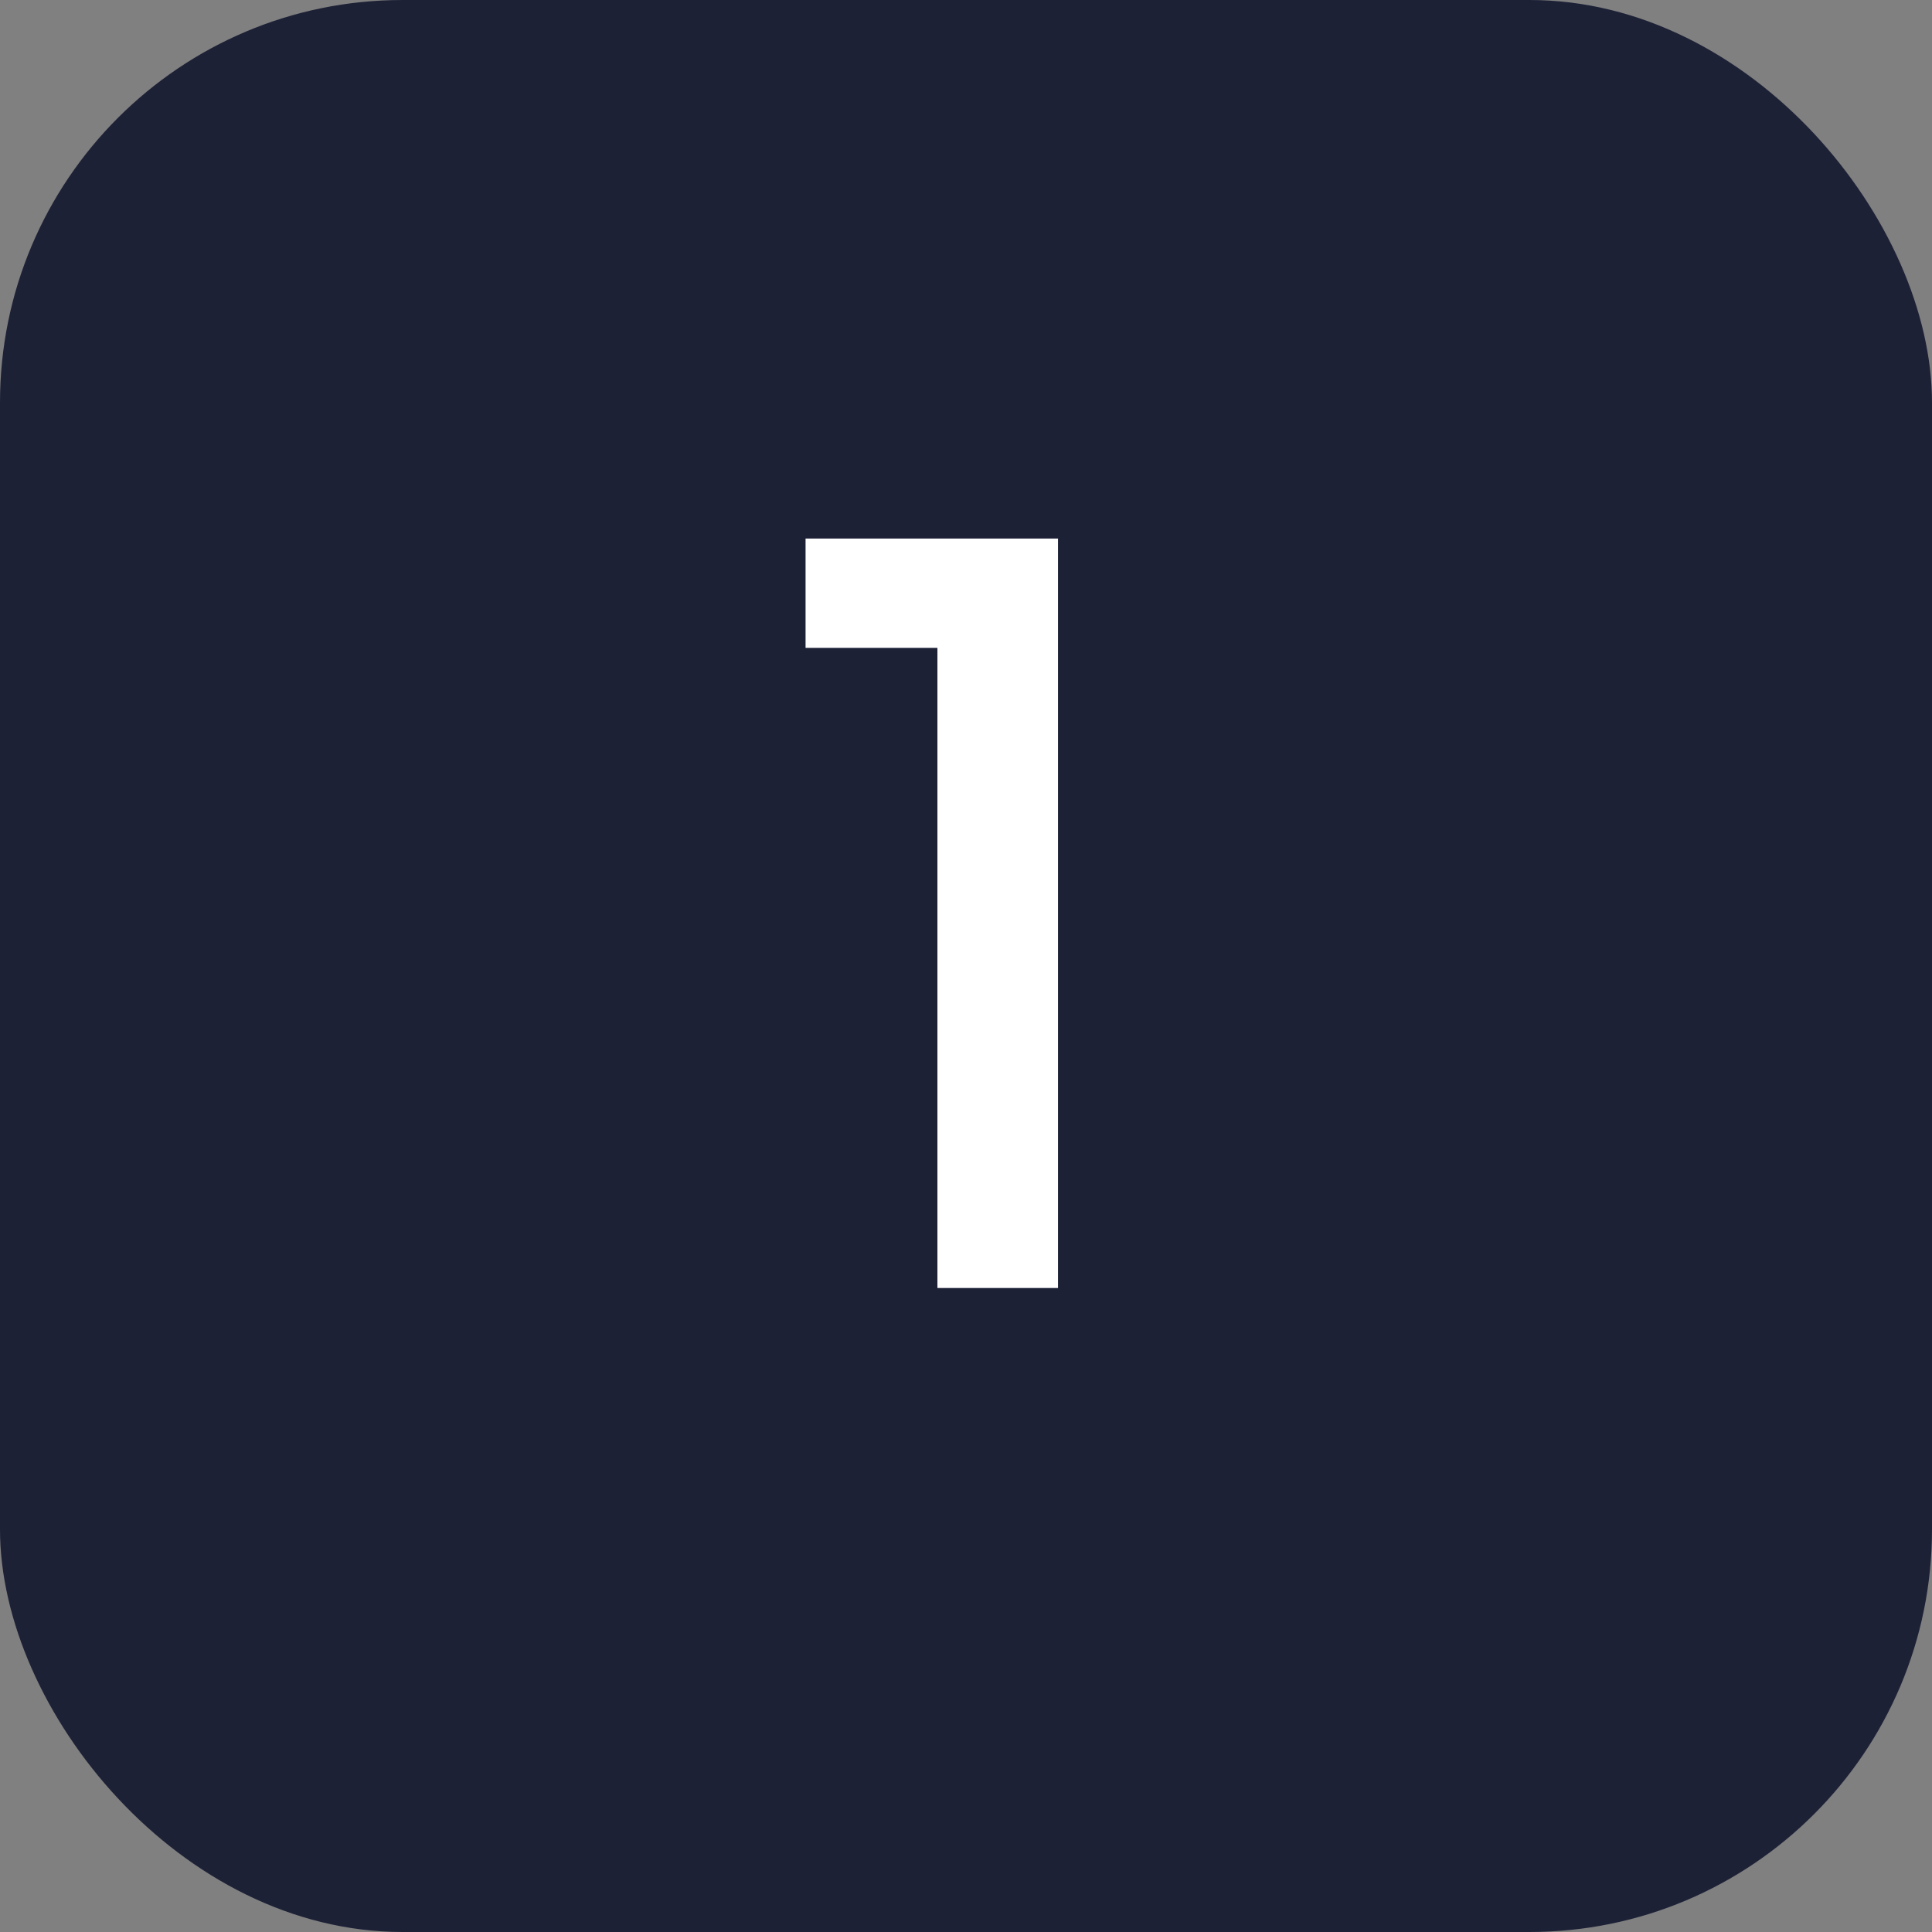
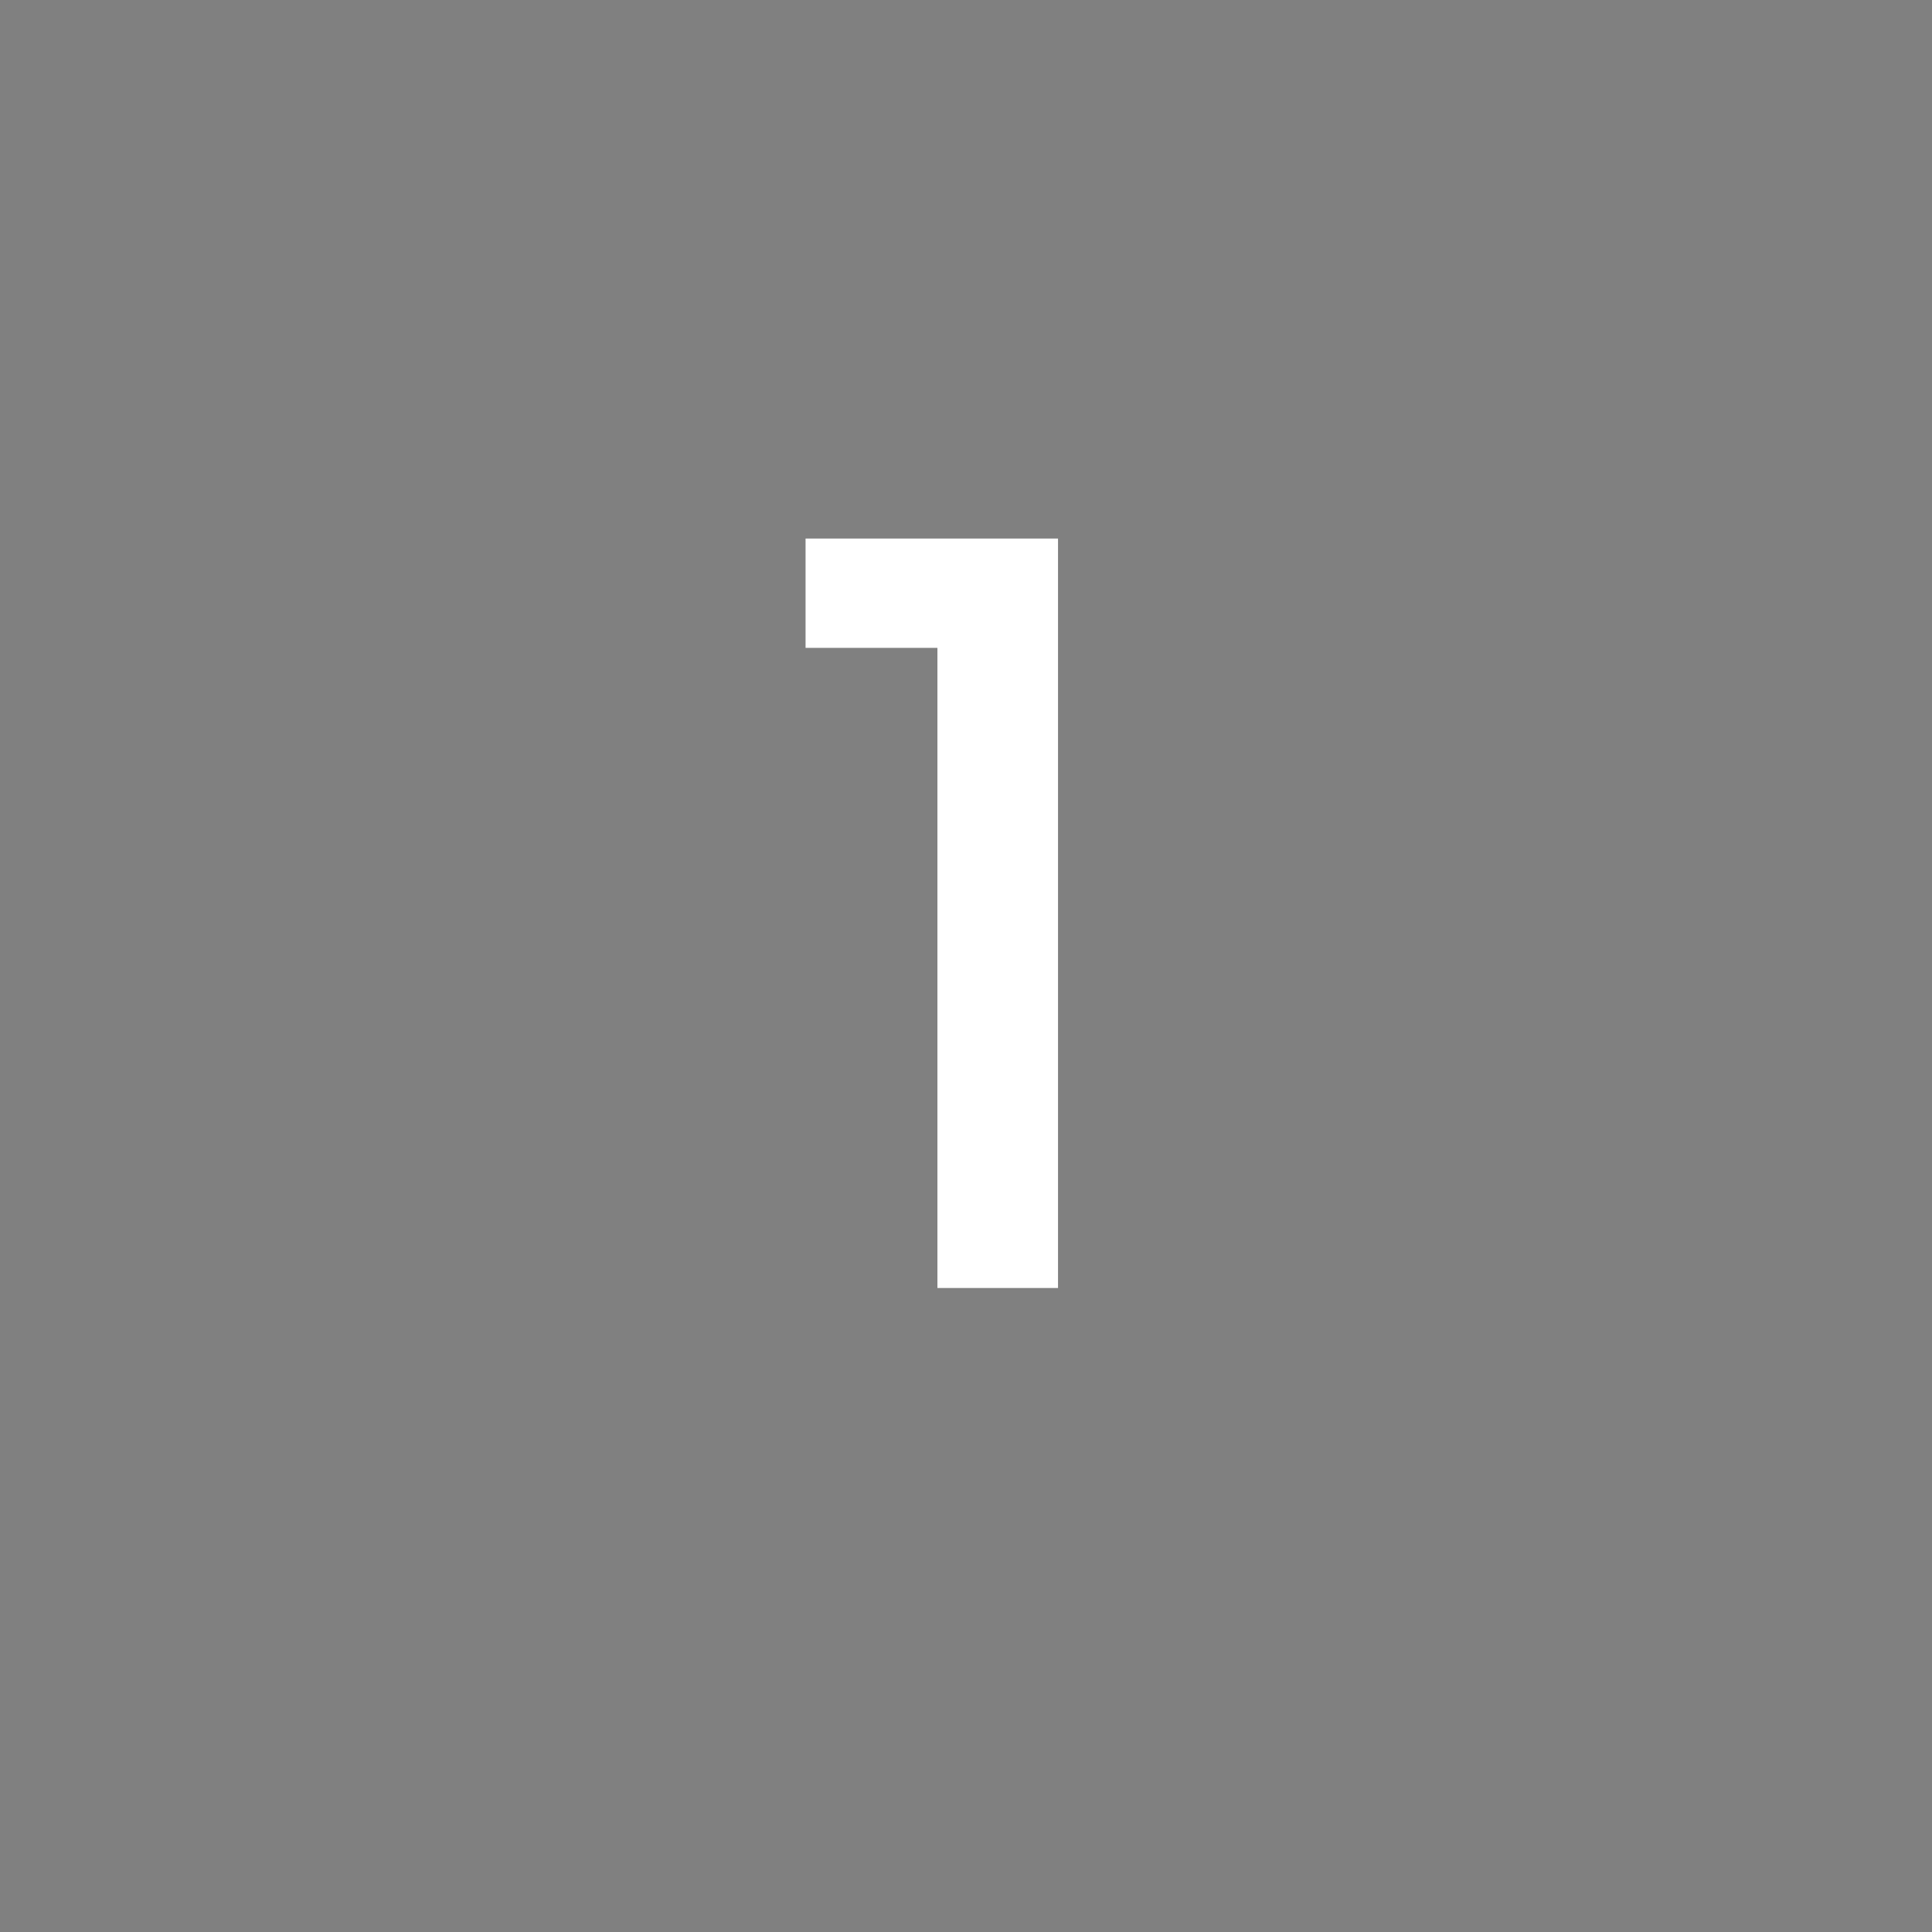
<svg xmlns="http://www.w3.org/2000/svg" width="24" height="24" viewBox="0 0 24 24" fill="none">
  <rect x="0" y="0" width="24" height="24" fill="#808080" stroke="none" />
-   <rect width="24" height="24" rx="5" fill="#1D2136" />
-   <path d="M10.007 6.69H13.143V16H11.645V8.048H10.007V6.69Z" fill="white" />
+   <path d="M10.007 6.69H13.143V16H11.645V8.048H10.007Z" fill="white" />
</svg>